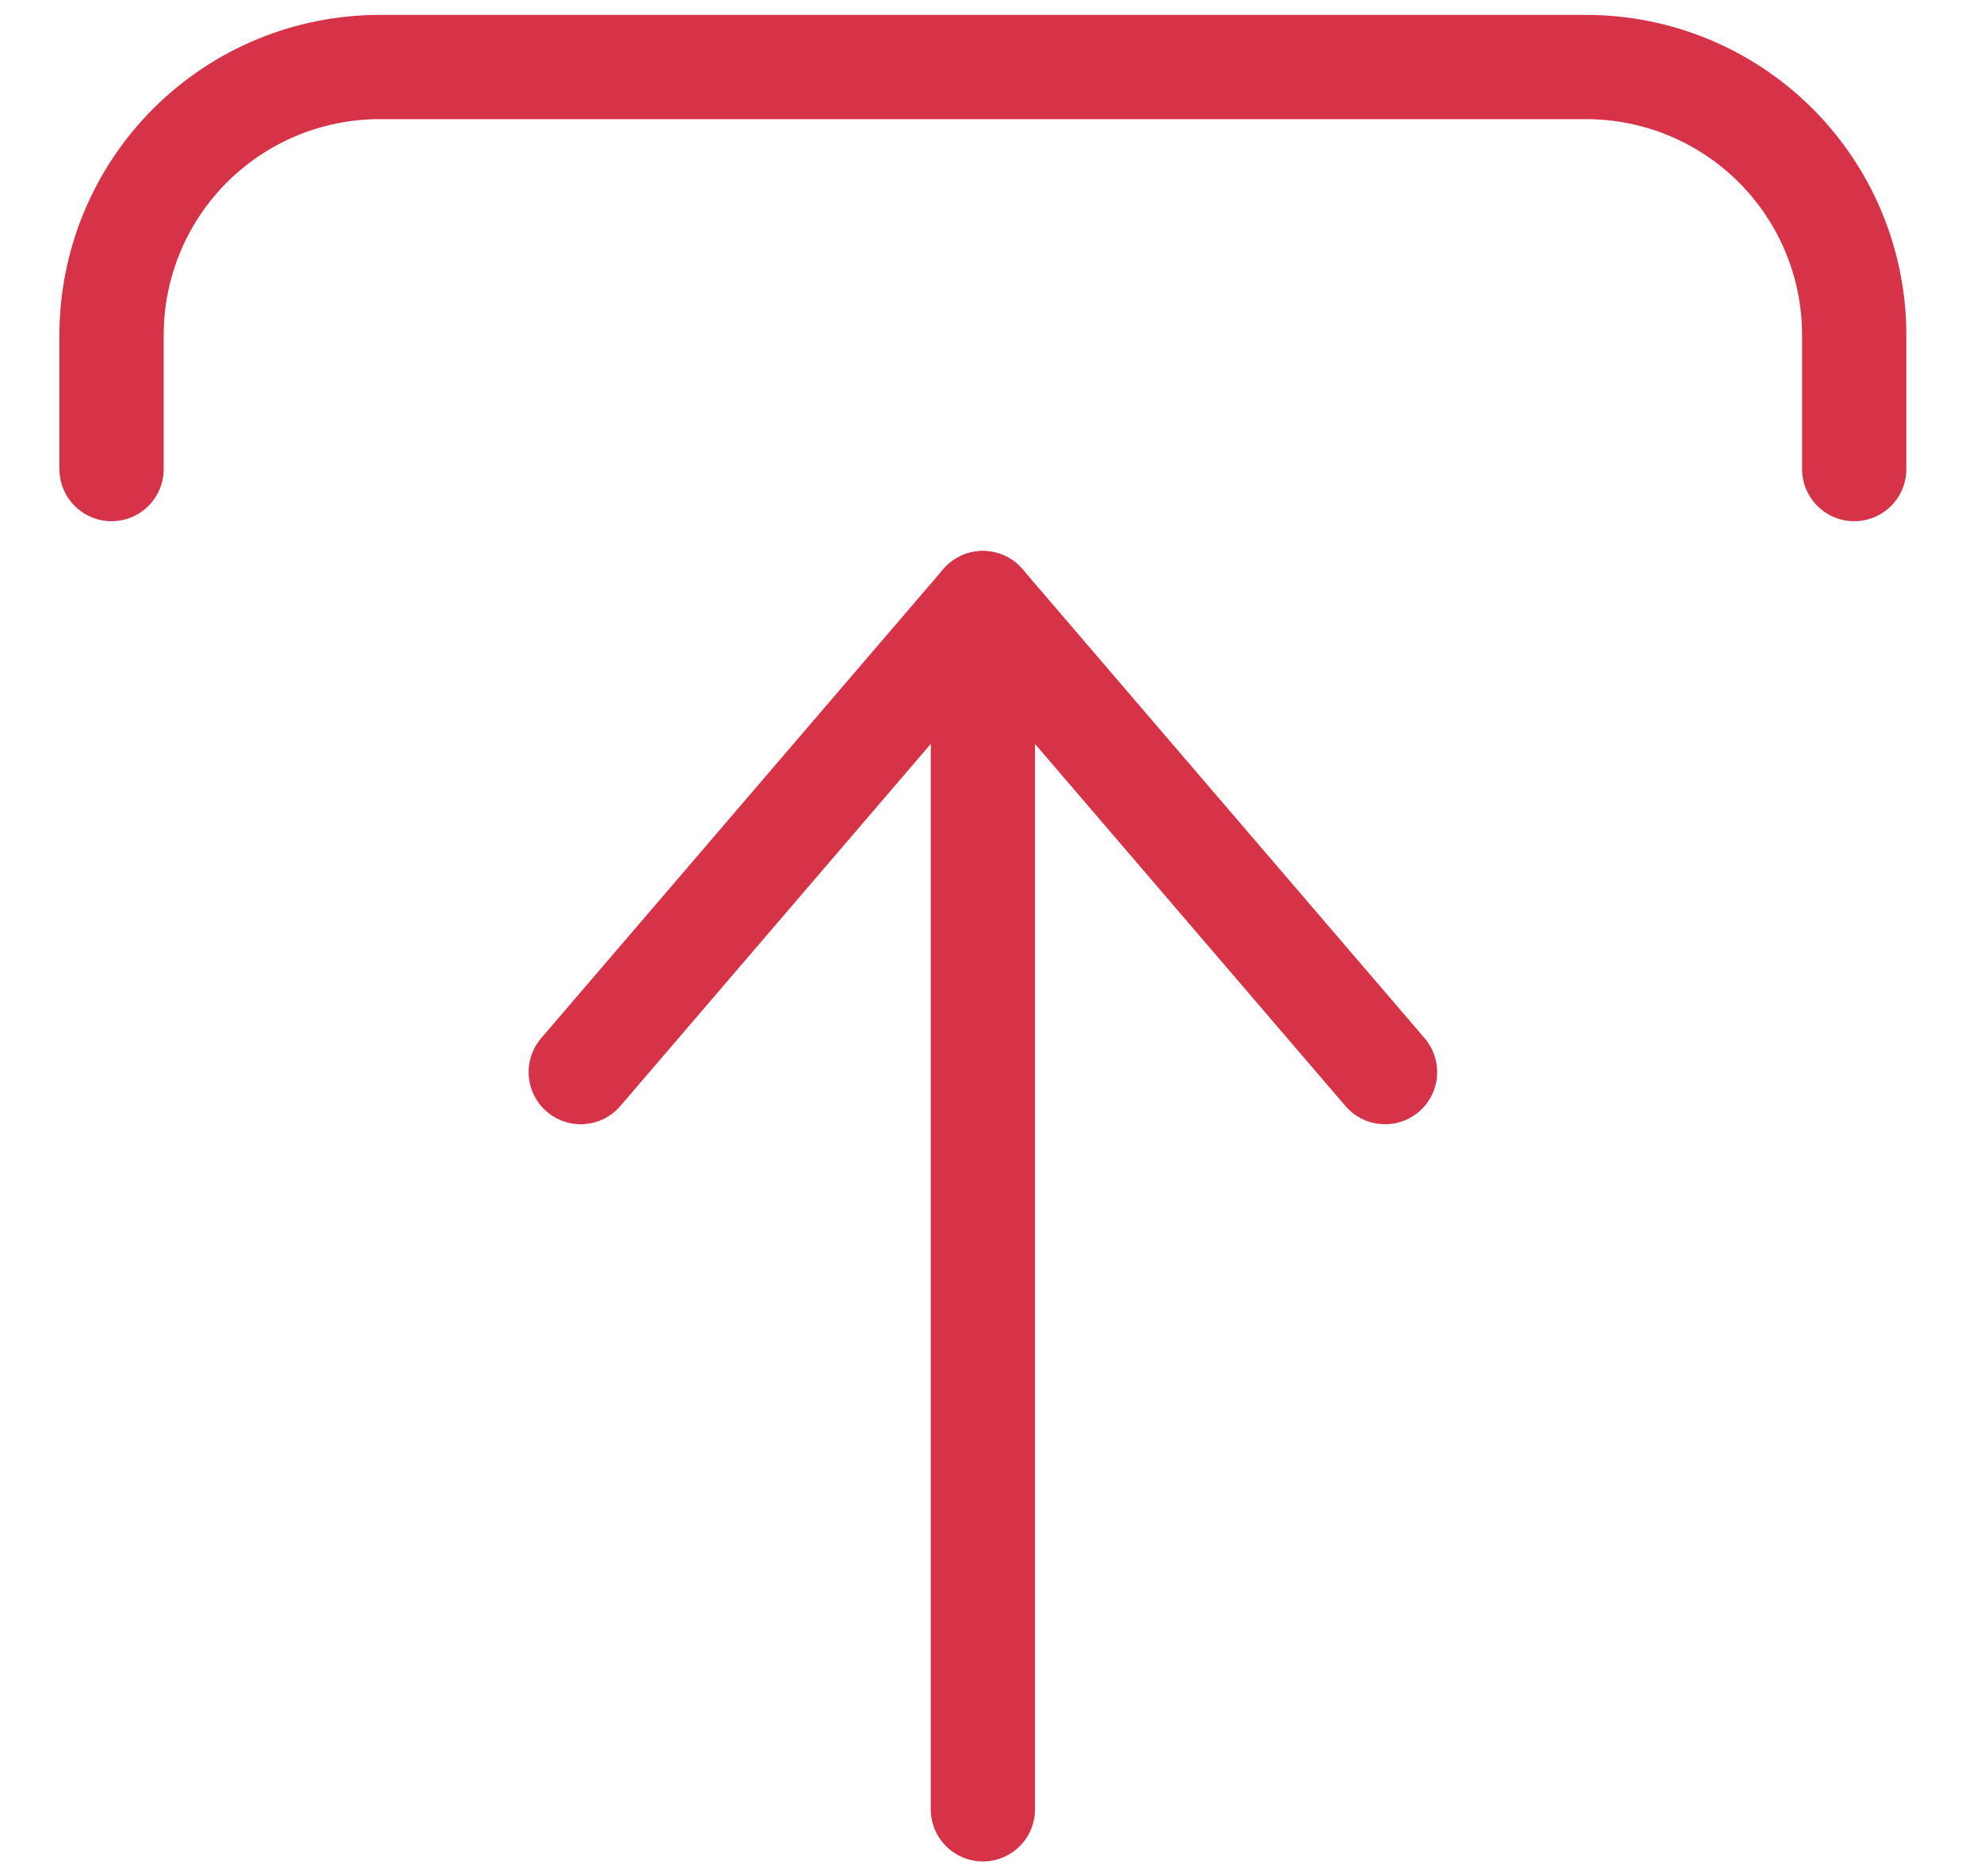
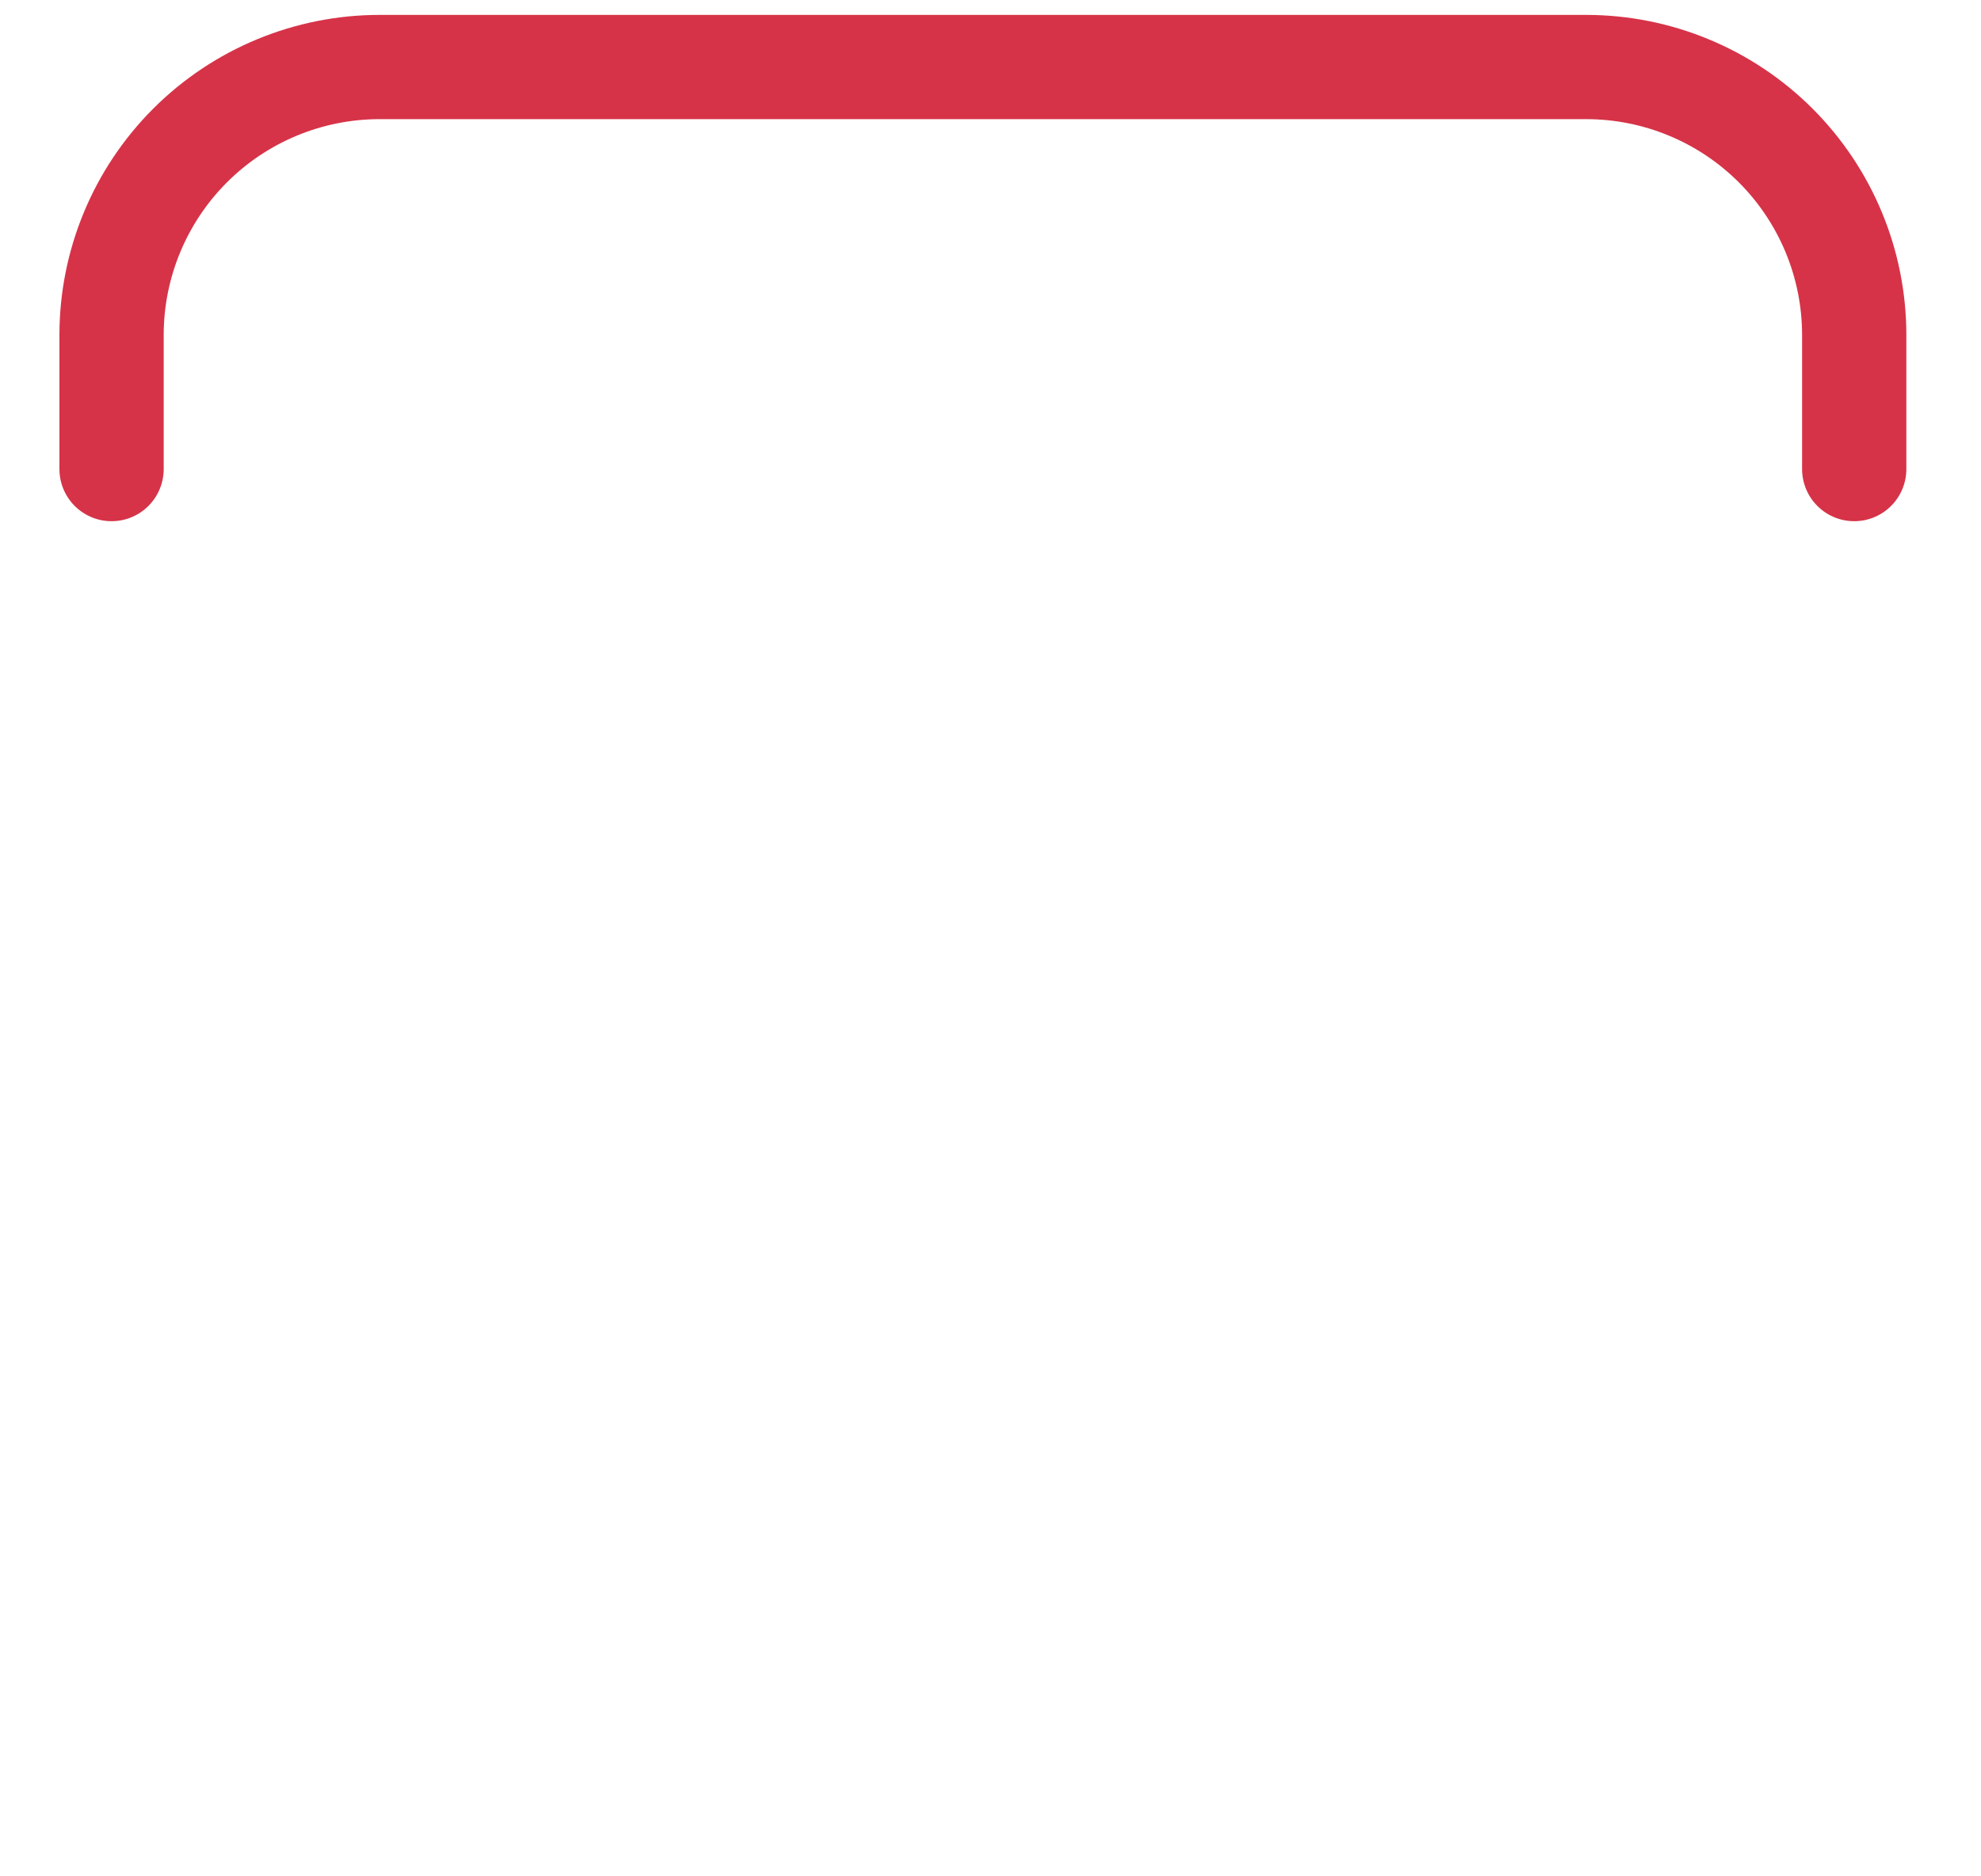
<svg xmlns="http://www.w3.org/2000/svg" width="19" height="18" viewBox="0 0 19 18" fill="none">
  <path d="M17.784 4.5L17.784 3.214C17.784 2.532 17.513 1.878 17.031 1.396C16.549 0.914 15.895 0.643 15.213 0.643L3.641 0.643C2.959 0.643 2.305 0.914 1.823 1.396C1.341 1.878 1.07 2.532 1.07 3.214L1.07 4.5" stroke="#D63348" stroke-linecap="round" stroke-linejoin="round" />
-   <path d="M13.284 10.285L9.427 5.785L5.57 10.285" stroke="#D63348" stroke-linecap="round" stroke-linejoin="round" />
-   <path d="M9.427 5.786L9.427 17.357" stroke="#D63348" stroke-linecap="round" stroke-linejoin="round" />
</svg>